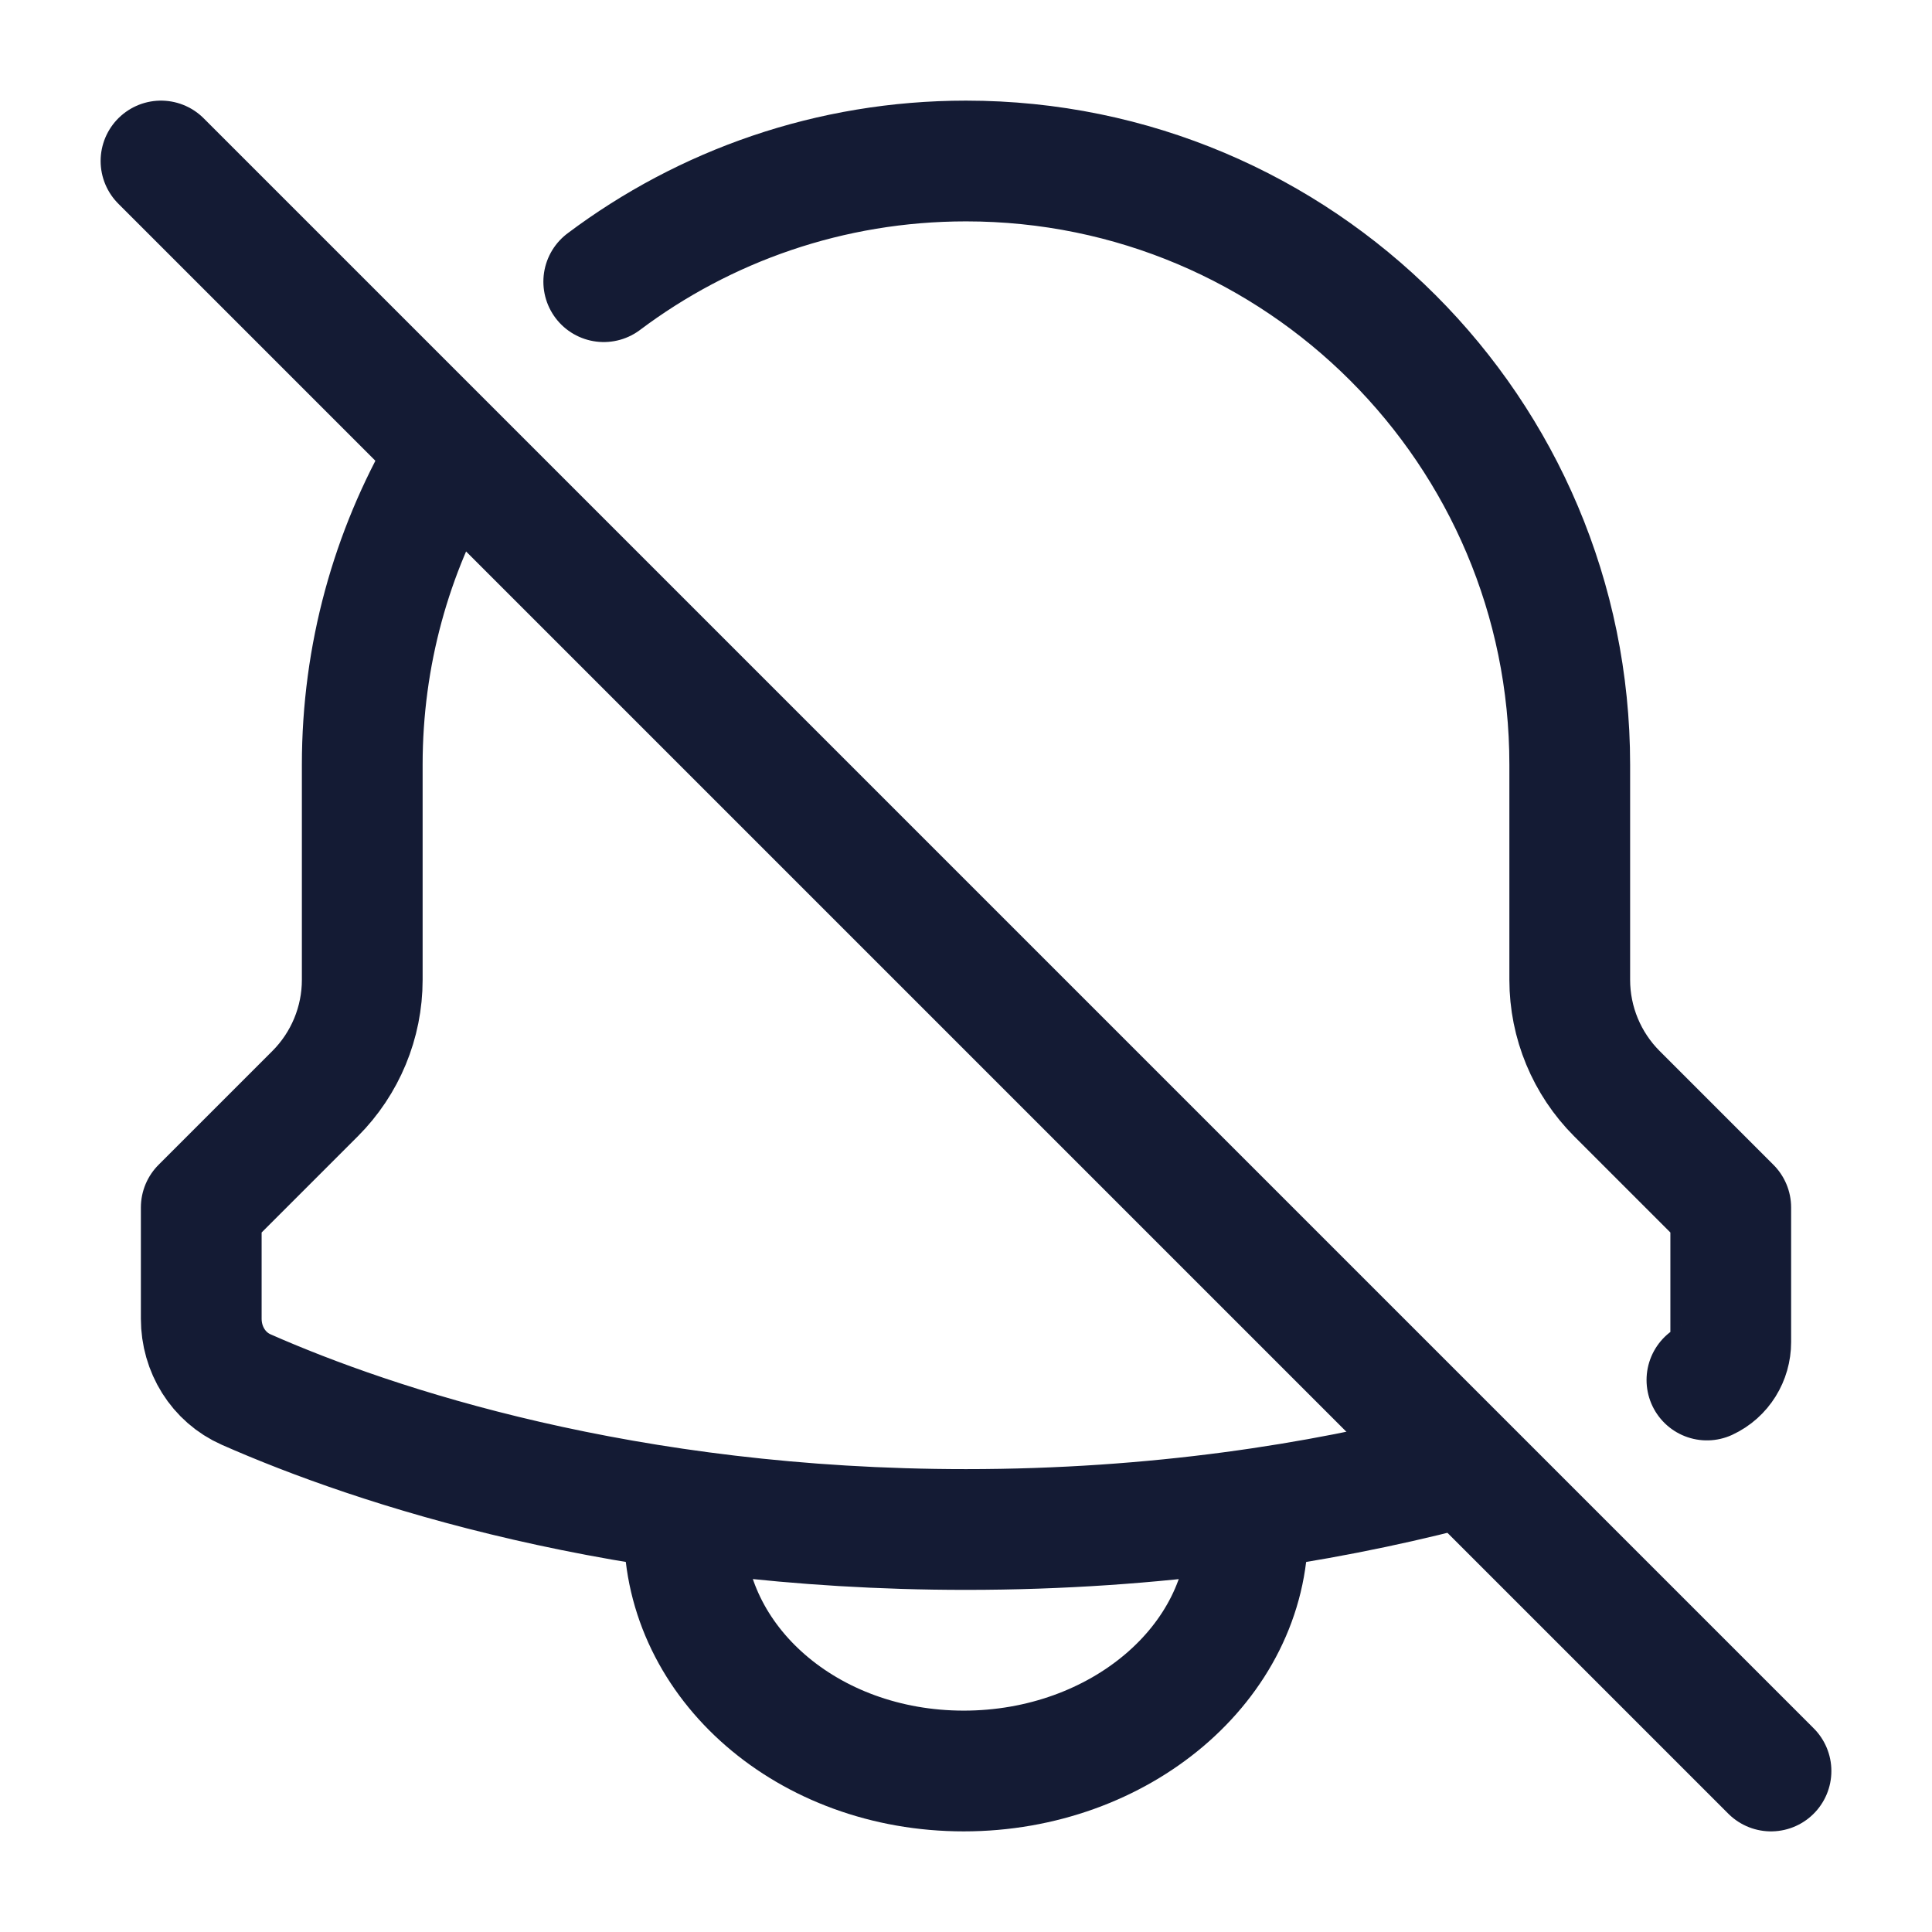
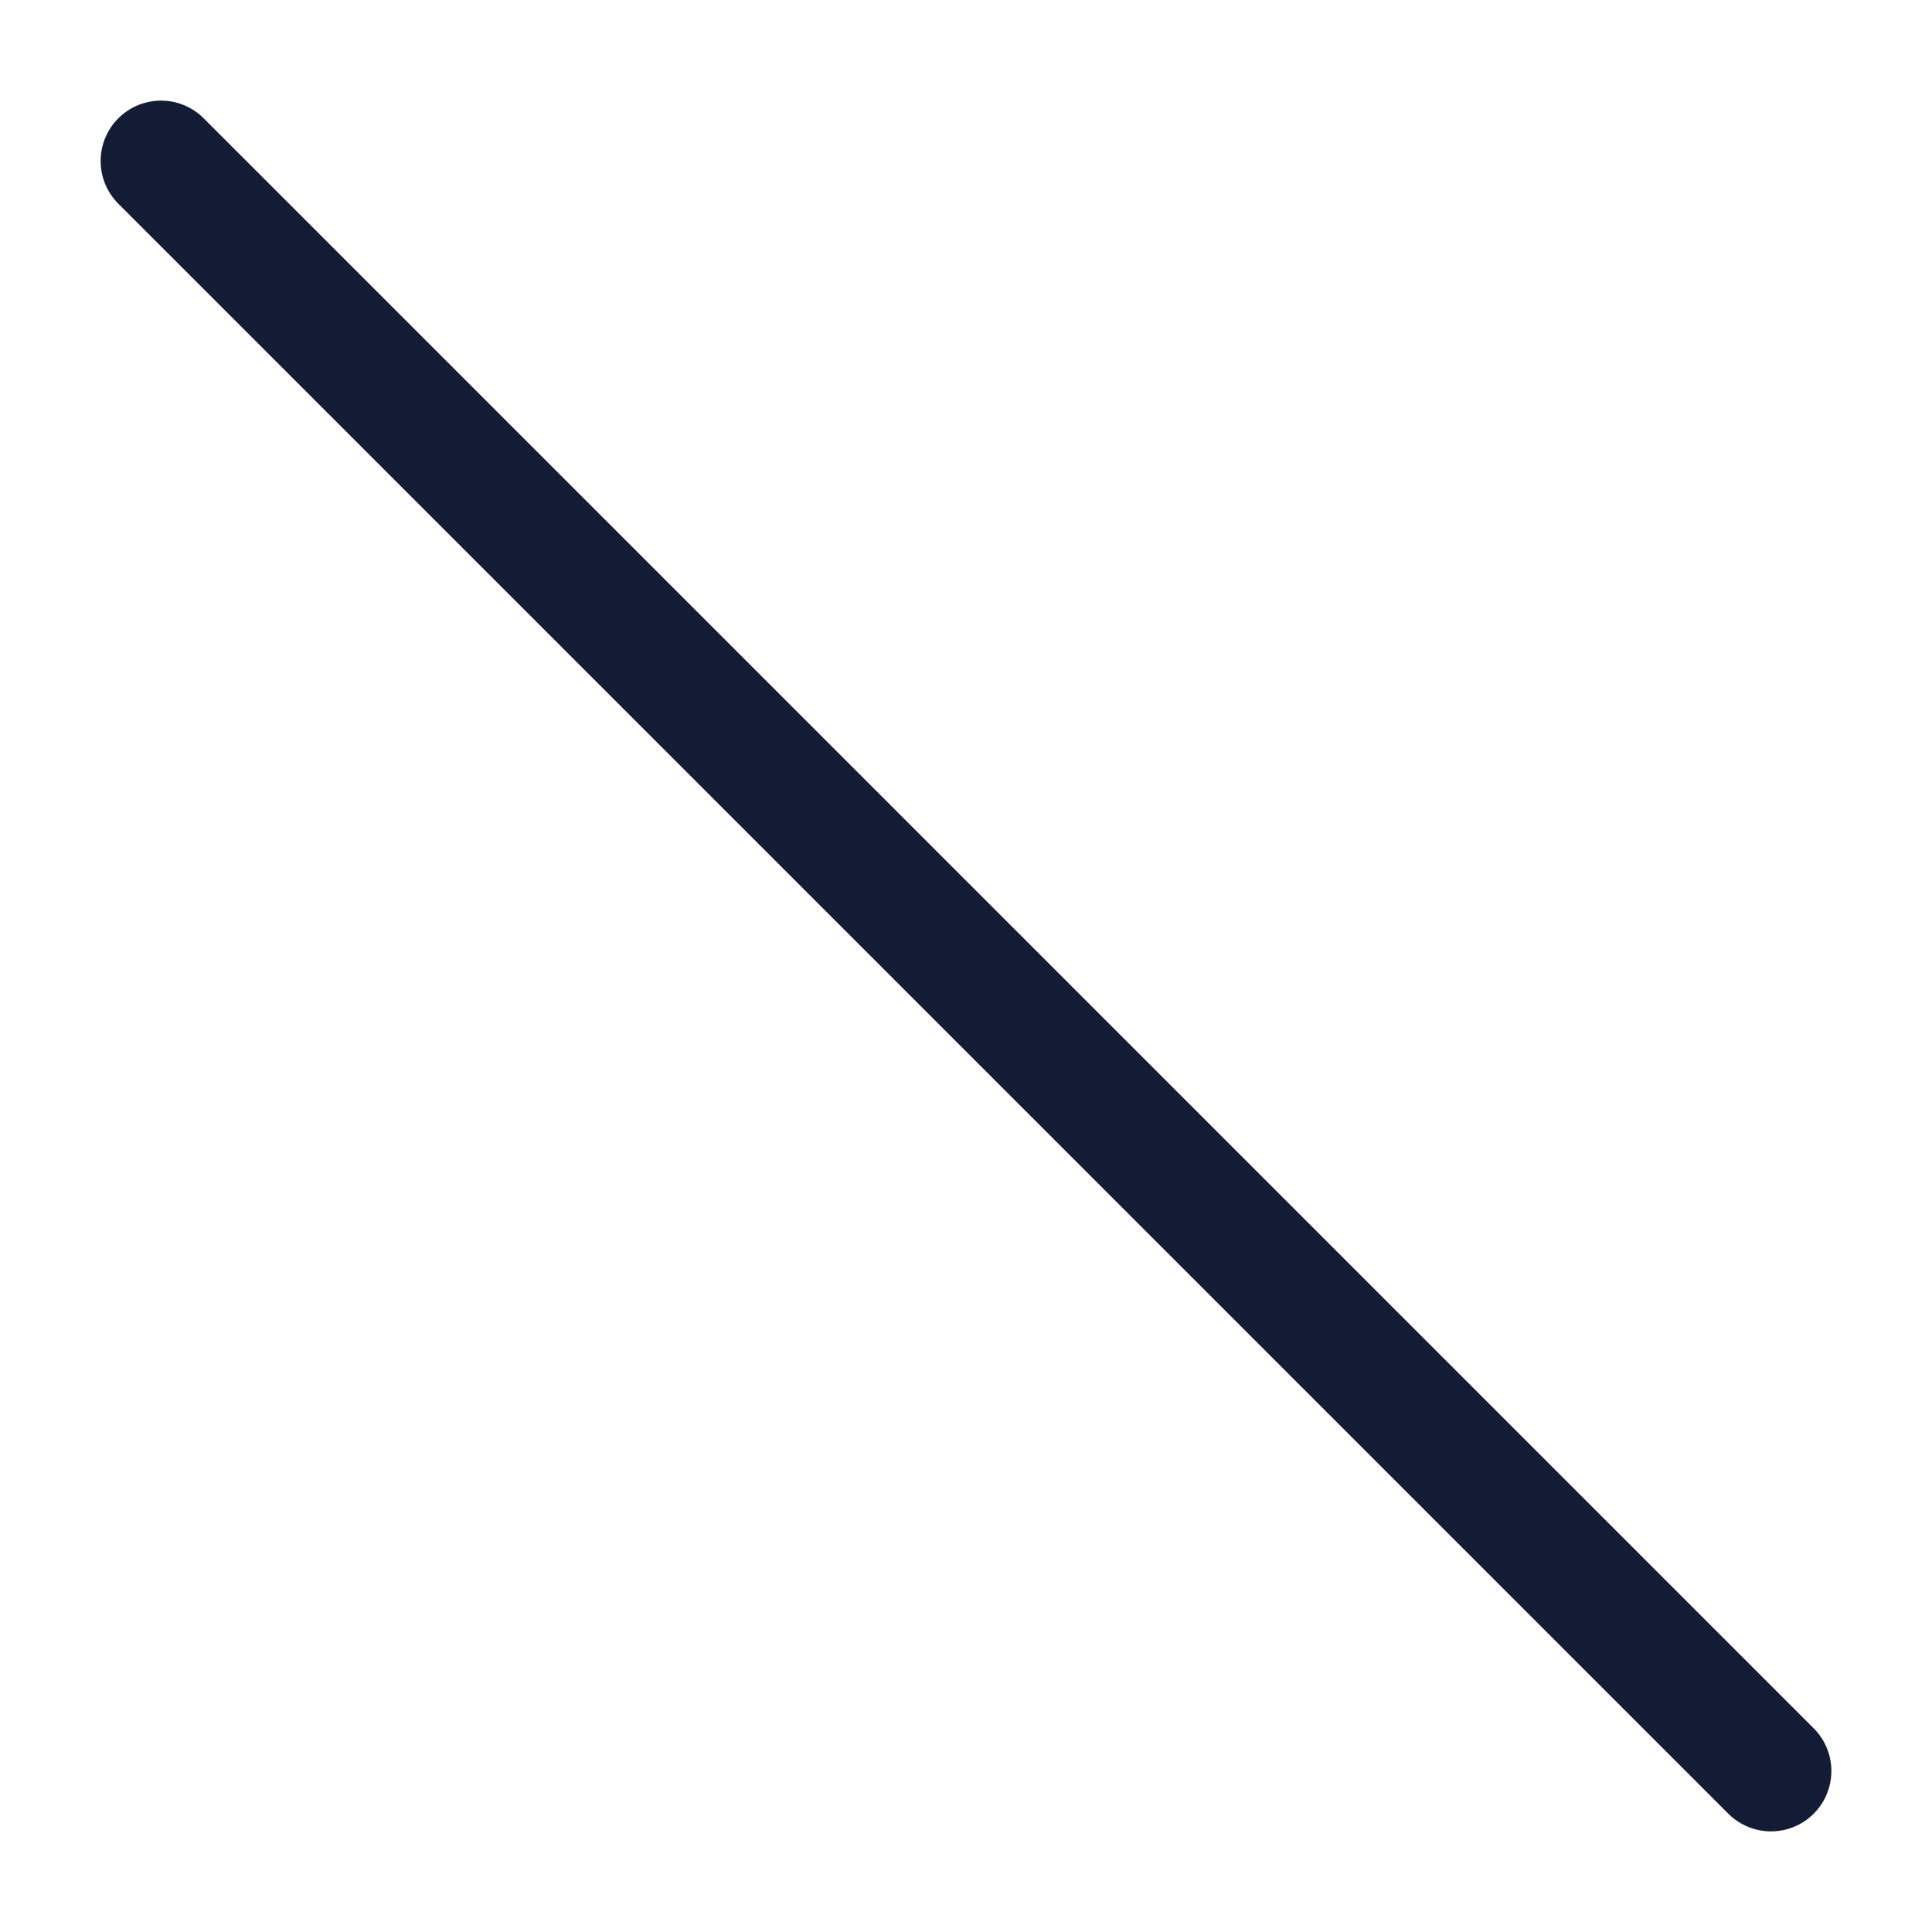
<svg xmlns="http://www.w3.org/2000/svg" width="24" height="24" viewBox="0 0 24 24" fill="none">
-   <path d="M7.5 3.499C8.753 2.558 10.312 2 12 2C16.142 2 19.5 5.358 19.5 9.5V12.172C19.5 12.702 19.711 13.211 20.086 13.586L21.5 15V16.672C21.5 16.873 21.387 17.058 21.204 17.143V17.143M5.5 5.756C4.864 6.858 4.5 8.136 4.5 9.5V12.172C4.5 12.702 4.289 13.211 3.914 13.586L2.5 15V16.382C2.5 16.761 2.712 17.109 3.059 17.262C4.651 17.964 7.769 19 12 19C14.375 19 16.399 18.674 18 18.263" stroke="#141B34" stroke-width="1.5" stroke-linecap="round" stroke-linejoin="round" />
-   <path d="M15.5 19C15.5 20.657 13.91 22 11.972 22C10.034 22 8.5 20.657 8.5 19" stroke="#141B34" stroke-width="1.5" stroke-linejoin="round" />
  <path d="M2 2L22 22" stroke="#141B34" stroke-width="1.5" stroke-linecap="round" stroke-linejoin="round" />
</svg>